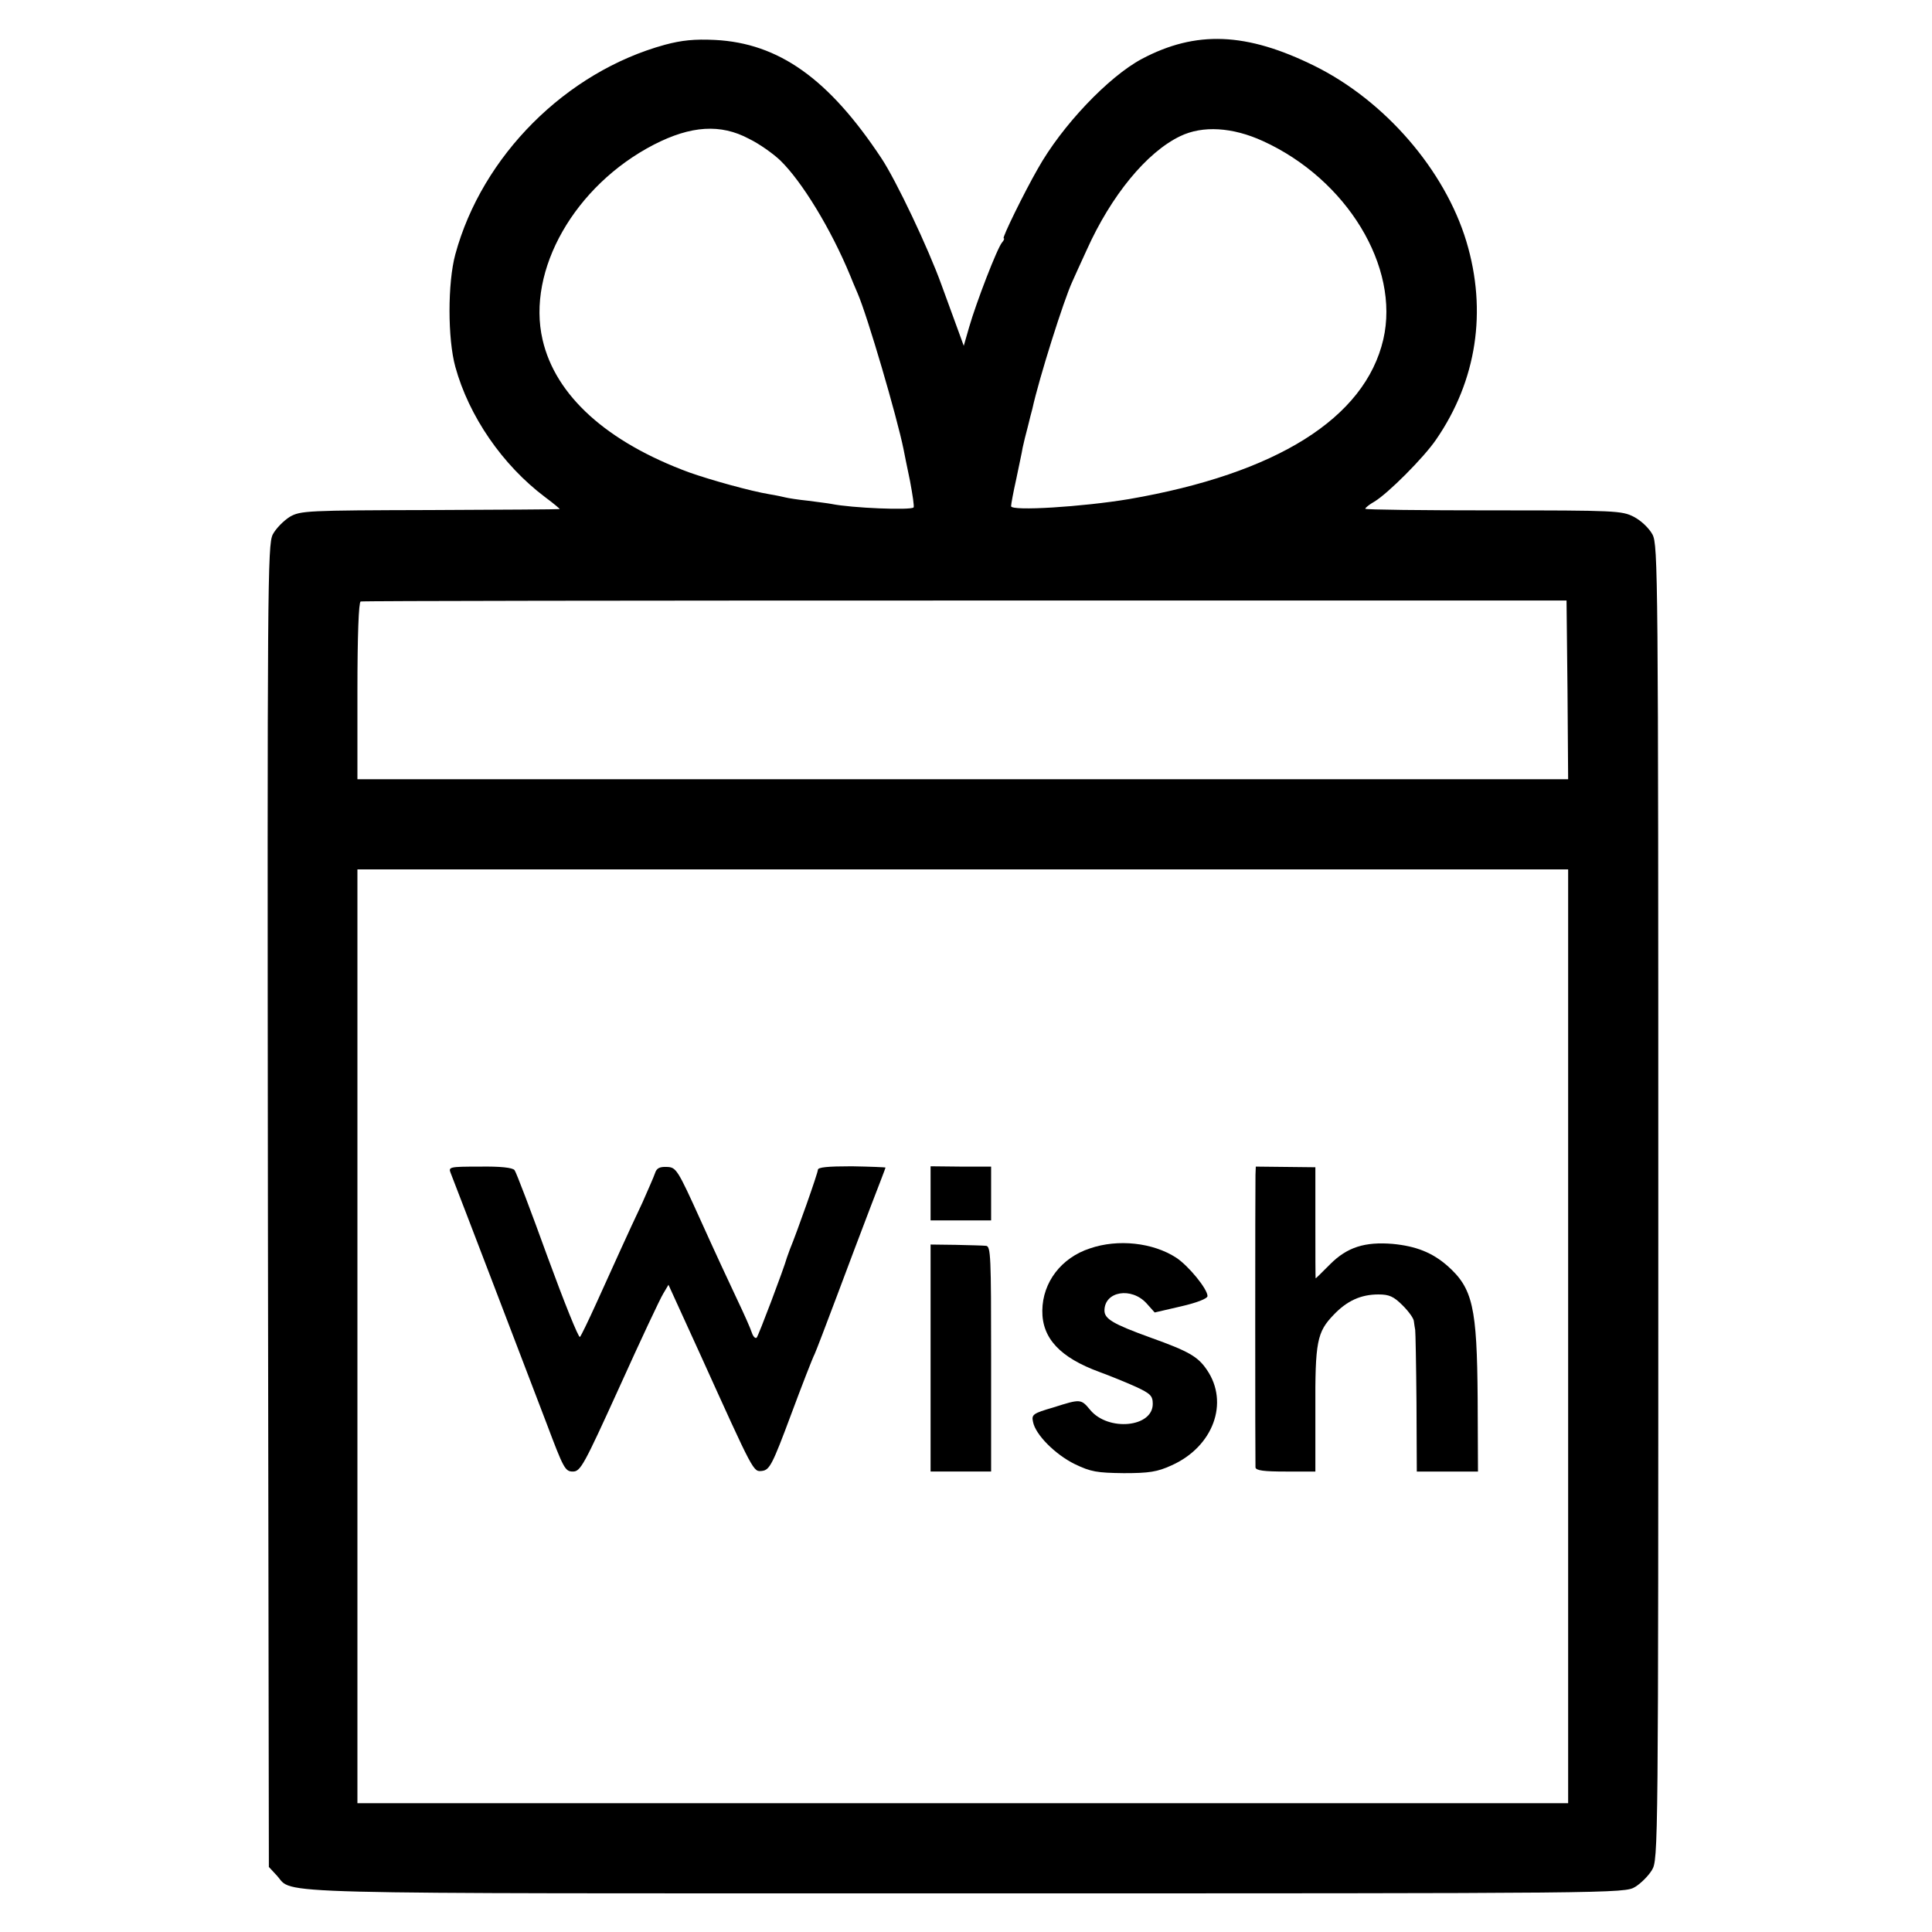
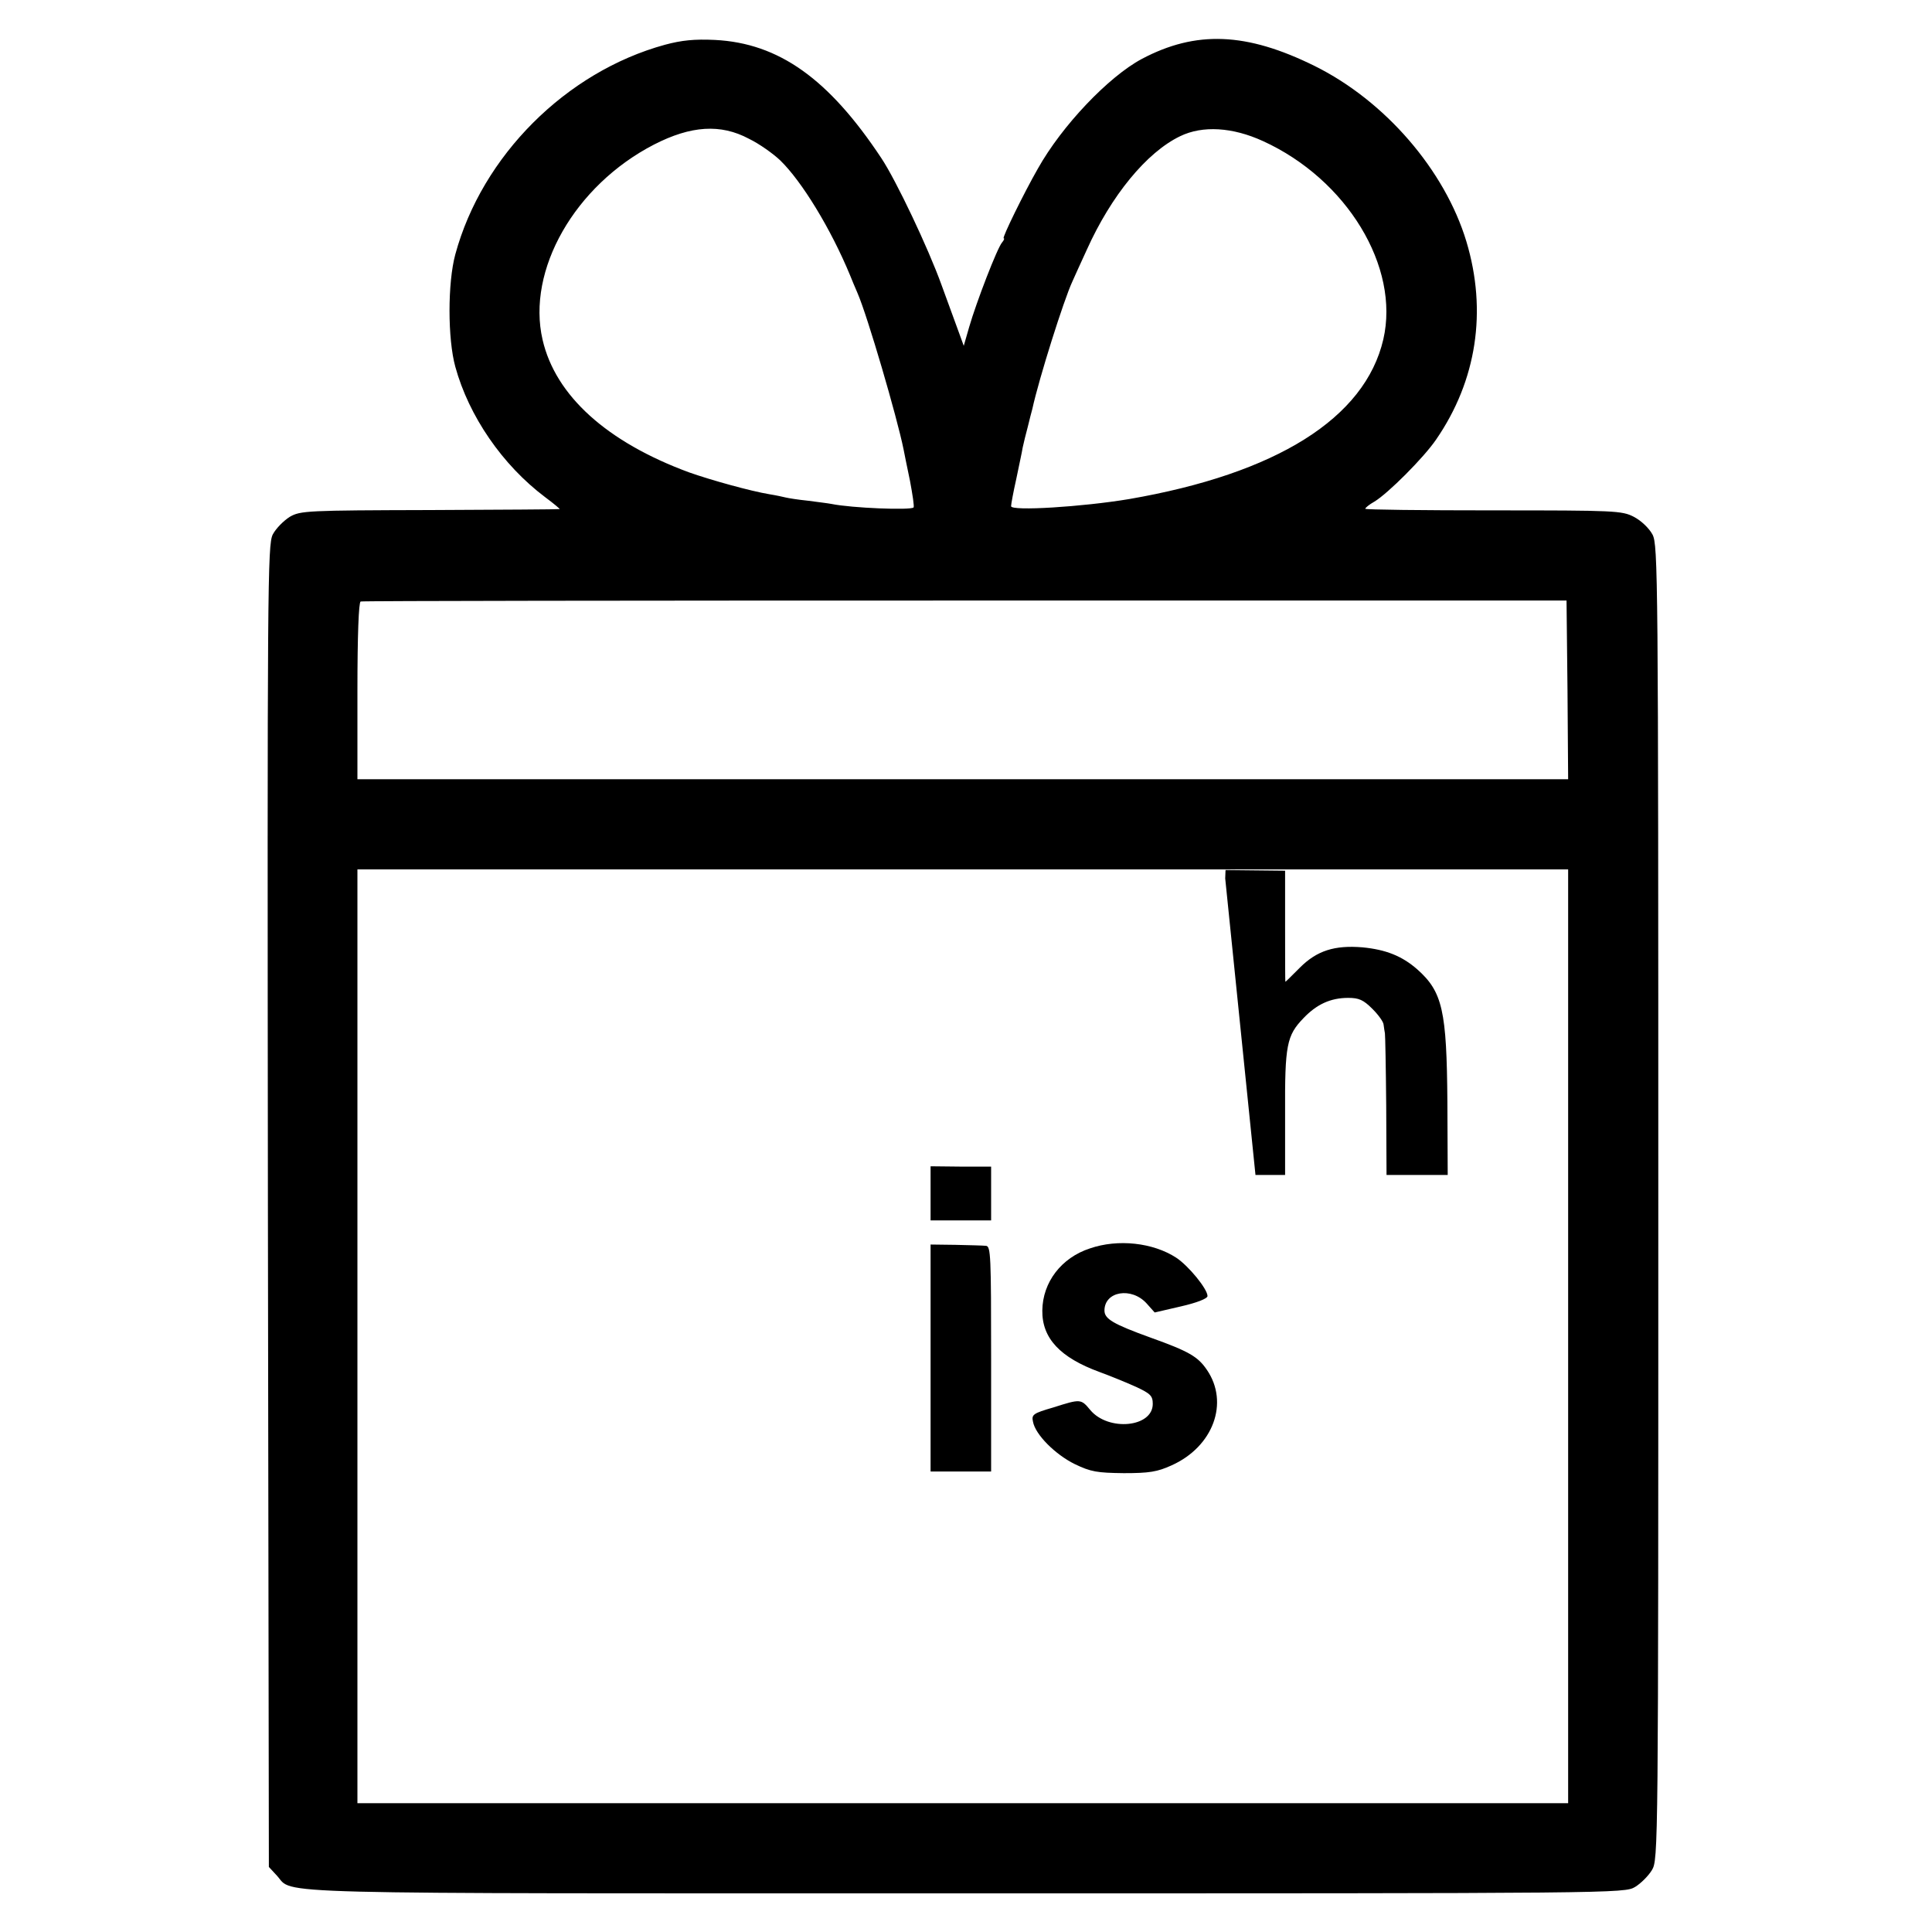
<svg xmlns="http://www.w3.org/2000/svg" version="1.0" width="600pt" height="600pt" viewBox="0 0 600 600" preserveAspectRatio="xMidYMid meet">
  <g transform="translate(0,600) scale(0.1,-0.1)" fill="#000000" stroke="none">
    <path d="M2065 5861 c-307 -84 -568 -345 -651 -651 -24 -88 -24 -262 0 -349 42 -153 146 -305 279 -405 27 -20 47 -37 45 -37 -2 -1 -183 -2 -403 -3 -382 -1 -402 -2 -435 -21 -19 -12 -43 -36 -53 -55 -16 -33 -17 -148 -15 -2087 l3 -2051 25 -27 c54 -59 -85 -55 2137 -55 2026 0 2048 0 2081 20 18 11 41 34 52 52 20 33 20 55 20 2073 0 1955 -1 2042 -18 2075 -11 20 -35 43 -58 55 -37 19 -57 20 -436 20 -219 0 -398 2 -398 5 0 3 12 13 28 22 42 25 154 137 192 193 126 183 159 399 94 615 -67 222 -253 437 -471 545 -212 105 -369 111 -537 22 -103 -55 -248 -207 -323 -341 -43 -75 -112 -216 -106 -216 3 0 1 -6 -5 -13 -15 -17 -80 -186 -102 -262 l-17 -59 -16 44 c-9 25 -33 90 -53 145 -41 114 -141 325 -187 394 -163 246 -318 357 -517 367 -63 3 -103 -1 -155 -15z m261 -292 c33 -16 76 -47 97 -67 67 -65 157 -212 217 -357 4 -11 15 -36 23 -55 31 -71 123 -386 143 -485 2 -11 11 -55 20 -98 8 -43 14 -81 11 -83 -9 -9 -191 -2 -255 11 -10 2 -43 6 -73 10 -30 3 -61 8 -69 10 -8 2 -31 7 -50 10 -60 10 -182 44 -250 68 -255 94 -415 238 -455 412 -50 216 100 479 346 606 115 59 207 65 295 18z m1596 -7 c261 -119 426 -391 374 -616 -57 -245 -332 -417 -790 -496 -144 -24 -366 -38 -366 -22 0 6 7 44 16 84 8 40 18 84 20 98 3 14 10 43 16 65 5 22 12 47 14 55 21 96 98 339 124 395 5 11 25 56 45 99 76 169 186 303 290 353 70 34 163 28 257 -15z m946 -1705 l2 -277 -1880 0 -1880 0 0 274 c0 174 4 276 10 278 5 2 850 3 1877 3 l1868 0 3 -278z m2 -2007 l0 -1450 -1880 0 -1880 0 0 1450 0 1450 1880 0 1880 0 0 -1450z" />
-     <path d="M1400 2356 c21 -53 248 -647 298 -778 52 -138 57 -148 81 -148 24 0 34 19 145 263 65 144 126 274 136 290 l16 27 99 -217 c168 -371 164 -364 192 -361 23 3 32 20 89 173 35 94 68 179 74 190 5 11 36 92 69 180 33 88 80 213 105 278 25 65 46 119 46 121 0 1 -47 3 -105 4 -75 0 -105 -3 -105 -11 0 -10 -65 -194 -87 -247 -3 -8 -7 -19 -9 -25 -10 -36 -88 -242 -94 -249 -4 -4 -11 3 -15 15 -4 13 -25 60 -46 104 -21 44 -72 154 -113 245 -72 159 -76 165 -105 166 -23 1 -32 -4 -37 -20 -4 -12 -22 -52 -39 -91 -45 -95 -88 -191 -142 -310 -25 -55 -48 -103 -52 -107 -4 -4 -49 108 -101 250 -51 141 -97 262 -102 268 -6 8 -45 12 -108 11 -96 0 -98 -1 -90 -21z" />
    <path d="M2890 2294 l0 -84 94 0 94 0 0 83 0 84 -94 0 -94 1 0 -84z" />
-     <path d="M3899 2351 c-1 -33 -1 -892 0 -908 1 -10 27 -13 94 -13 l92 0 0 191 c-1 213 5 242 57 296 41 43 84 63 139 63 33 0 47 -6 75 -34 19 -19 35 -41 35 -50 1 -9 3 -20 4 -26 1 -5 3 -107 4 -225 l1 -215 95 0 95 0 -1 226 c-2 285 -15 343 -94 413 -47 41 -97 61 -170 68 -86 7 -141 -10 -194 -63 -24 -24 -44 -44 -45 -44 -1 0 -1 78 -1 173 l0 172 -92 1 -93 1 -1 -26z" />
+     <path d="M3899 2351 l92 0 0 191 c-1 213 5 242 57 296 41 43 84 63 139 63 33 0 47 -6 75 -34 19 -19 35 -41 35 -50 1 -9 3 -20 4 -26 1 -5 3 -107 4 -225 l1 -215 95 0 95 0 -1 226 c-2 285 -15 343 -94 413 -47 41 -97 61 -170 68 -86 7 -141 -10 -194 -63 -24 -24 -44 -44 -45 -44 -1 0 -1 78 -1 173 l0 172 -92 1 -93 1 -1 -26z" />
    <path d="M2890 1783 l0 -353 94 0 94 0 0 350 c0 320 -1 350 -16 351 -9 1 -52 2 -94 3 l-78 1 0 -352z" />
    <path d="M3385 2123 c-89 -29 -147 -105 -148 -193 -1 -86 55 -146 178 -191 33 -12 84 -33 113 -46 45 -21 52 -28 52 -53 0 -73 -138 -86 -194 -19 -29 35 -30 35 -115 8 -62 -18 -68 -22 -63 -44 7 -40 69 -102 130 -132 50 -24 69 -27 152 -28 79 0 104 4 148 24 130 58 180 195 110 297 -28 41 -55 57 -175 100 -116 42 -143 58 -143 84 0 60 84 74 131 22 l25 -28 82 19 c48 11 82 24 82 32 0 22 -59 94 -97 119 -72 47 -181 59 -268 29z" />
  </g>
</svg>